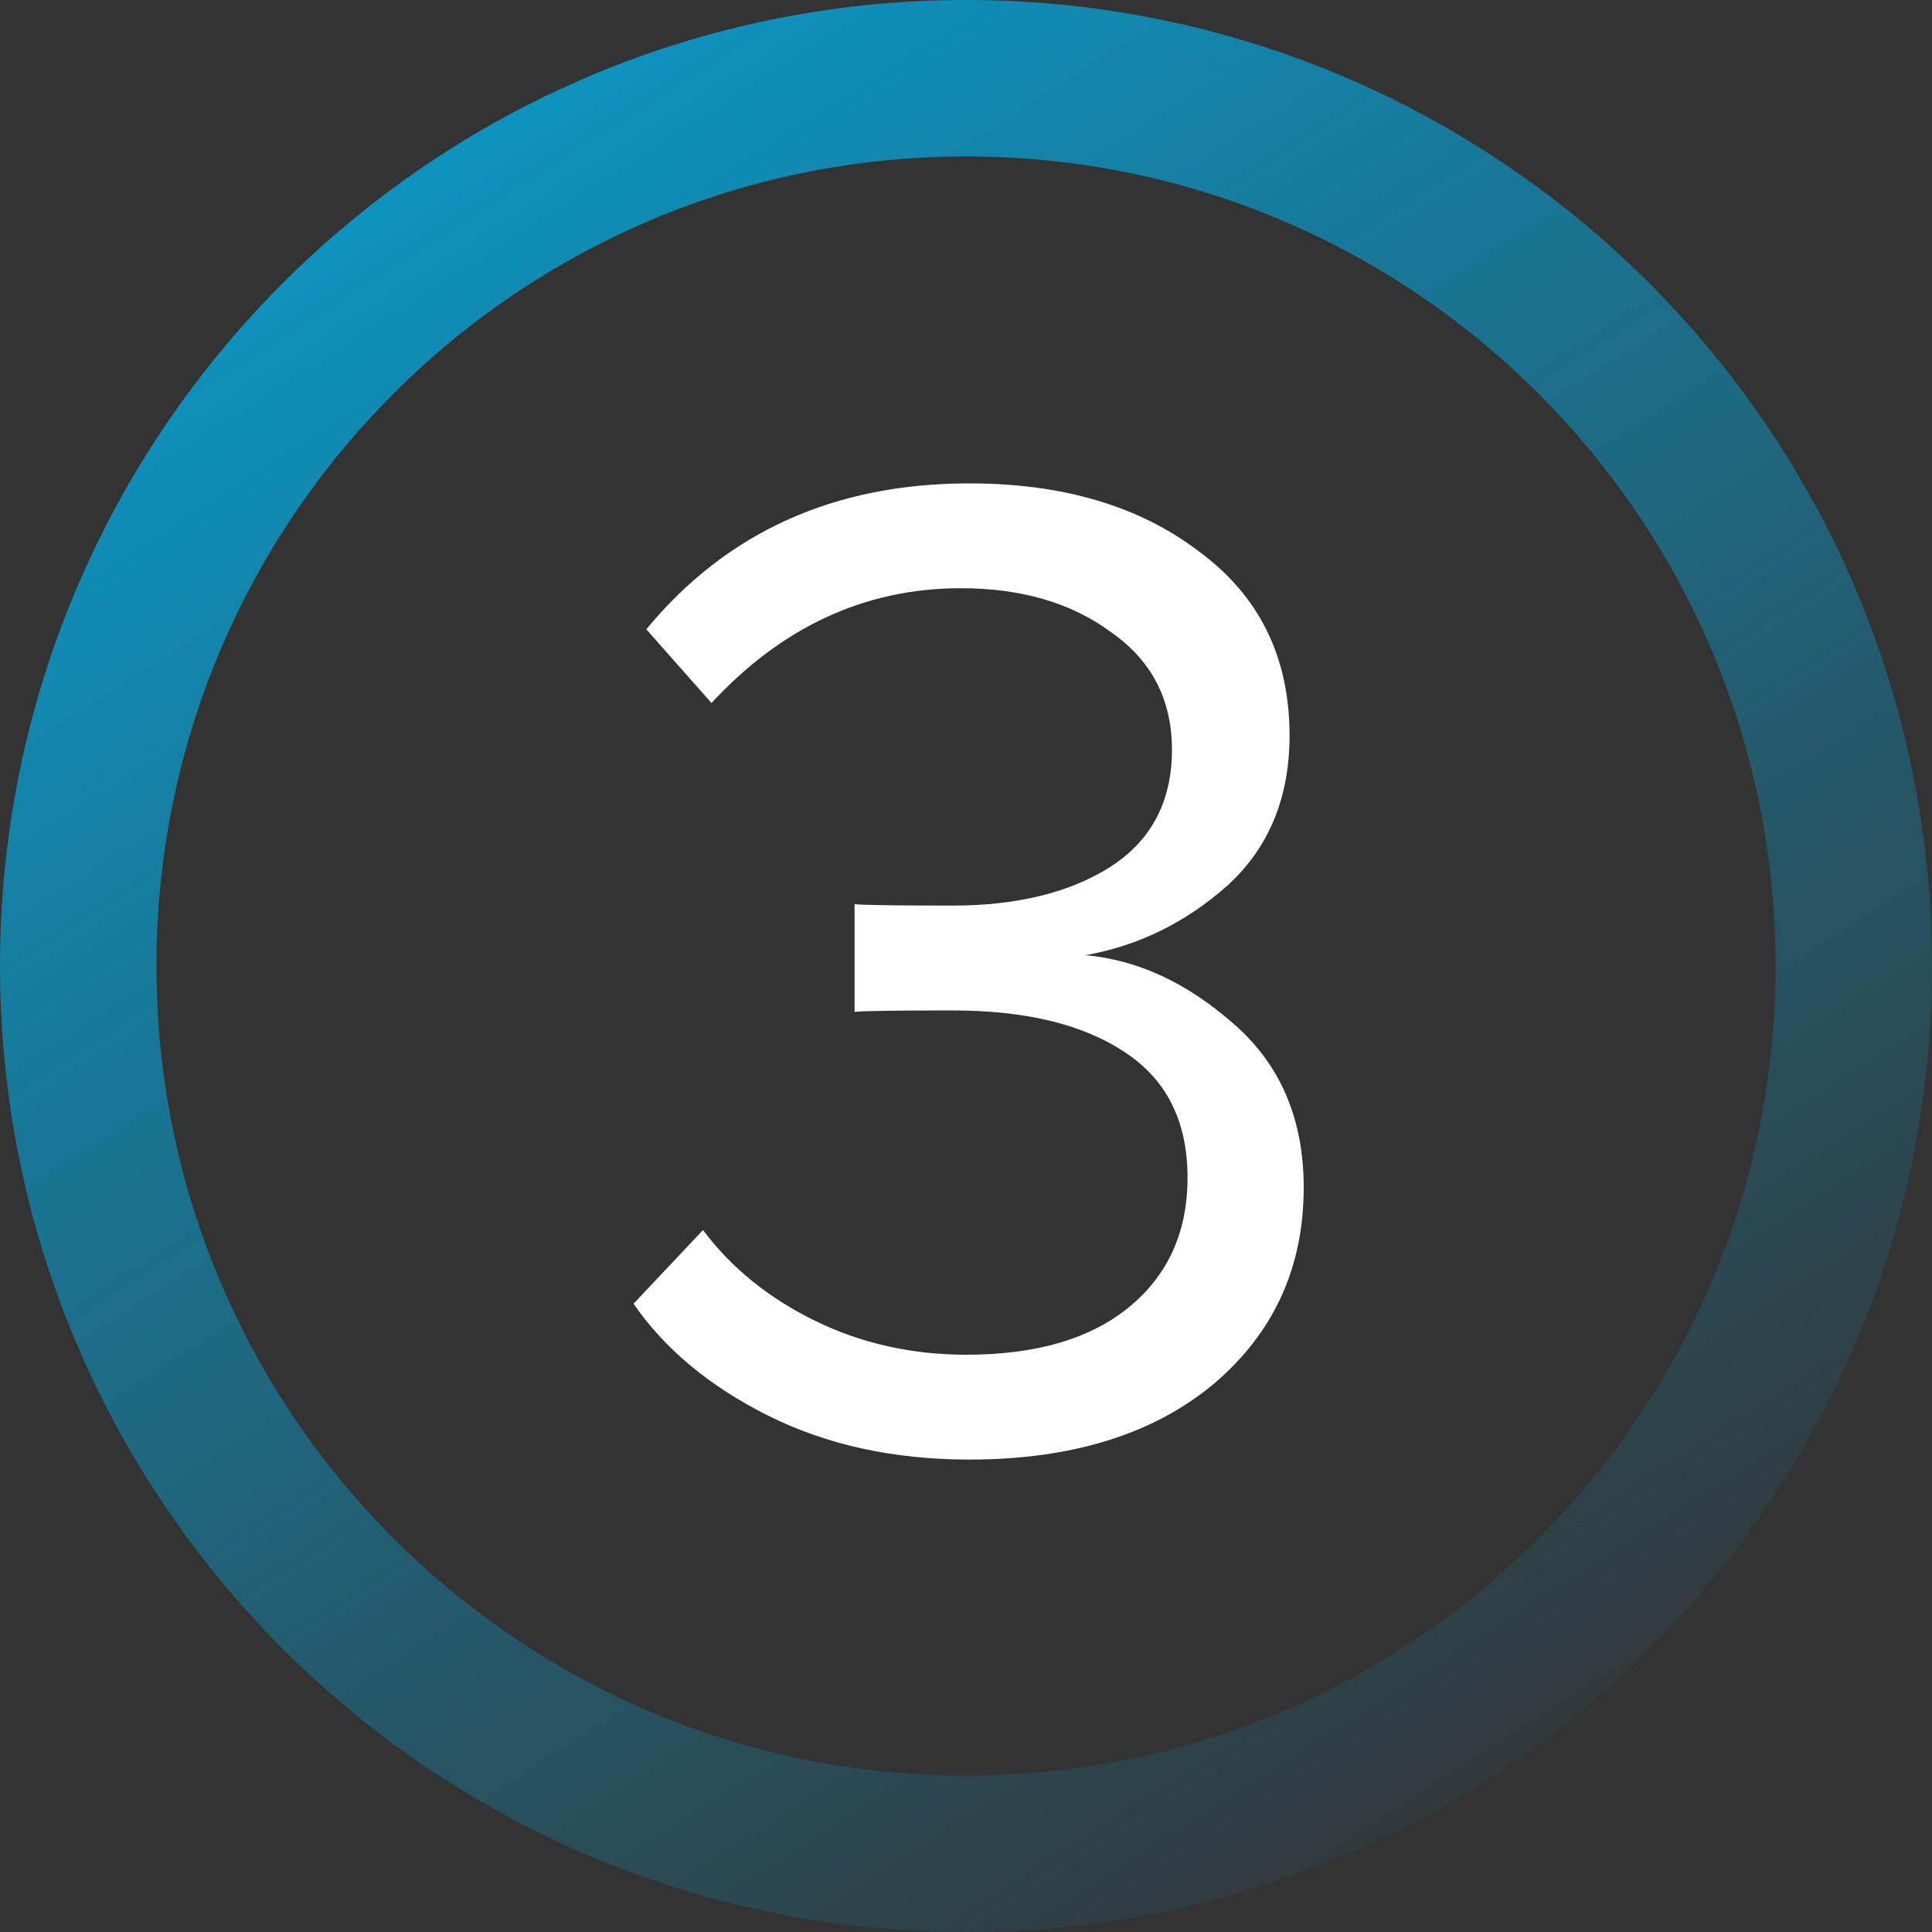
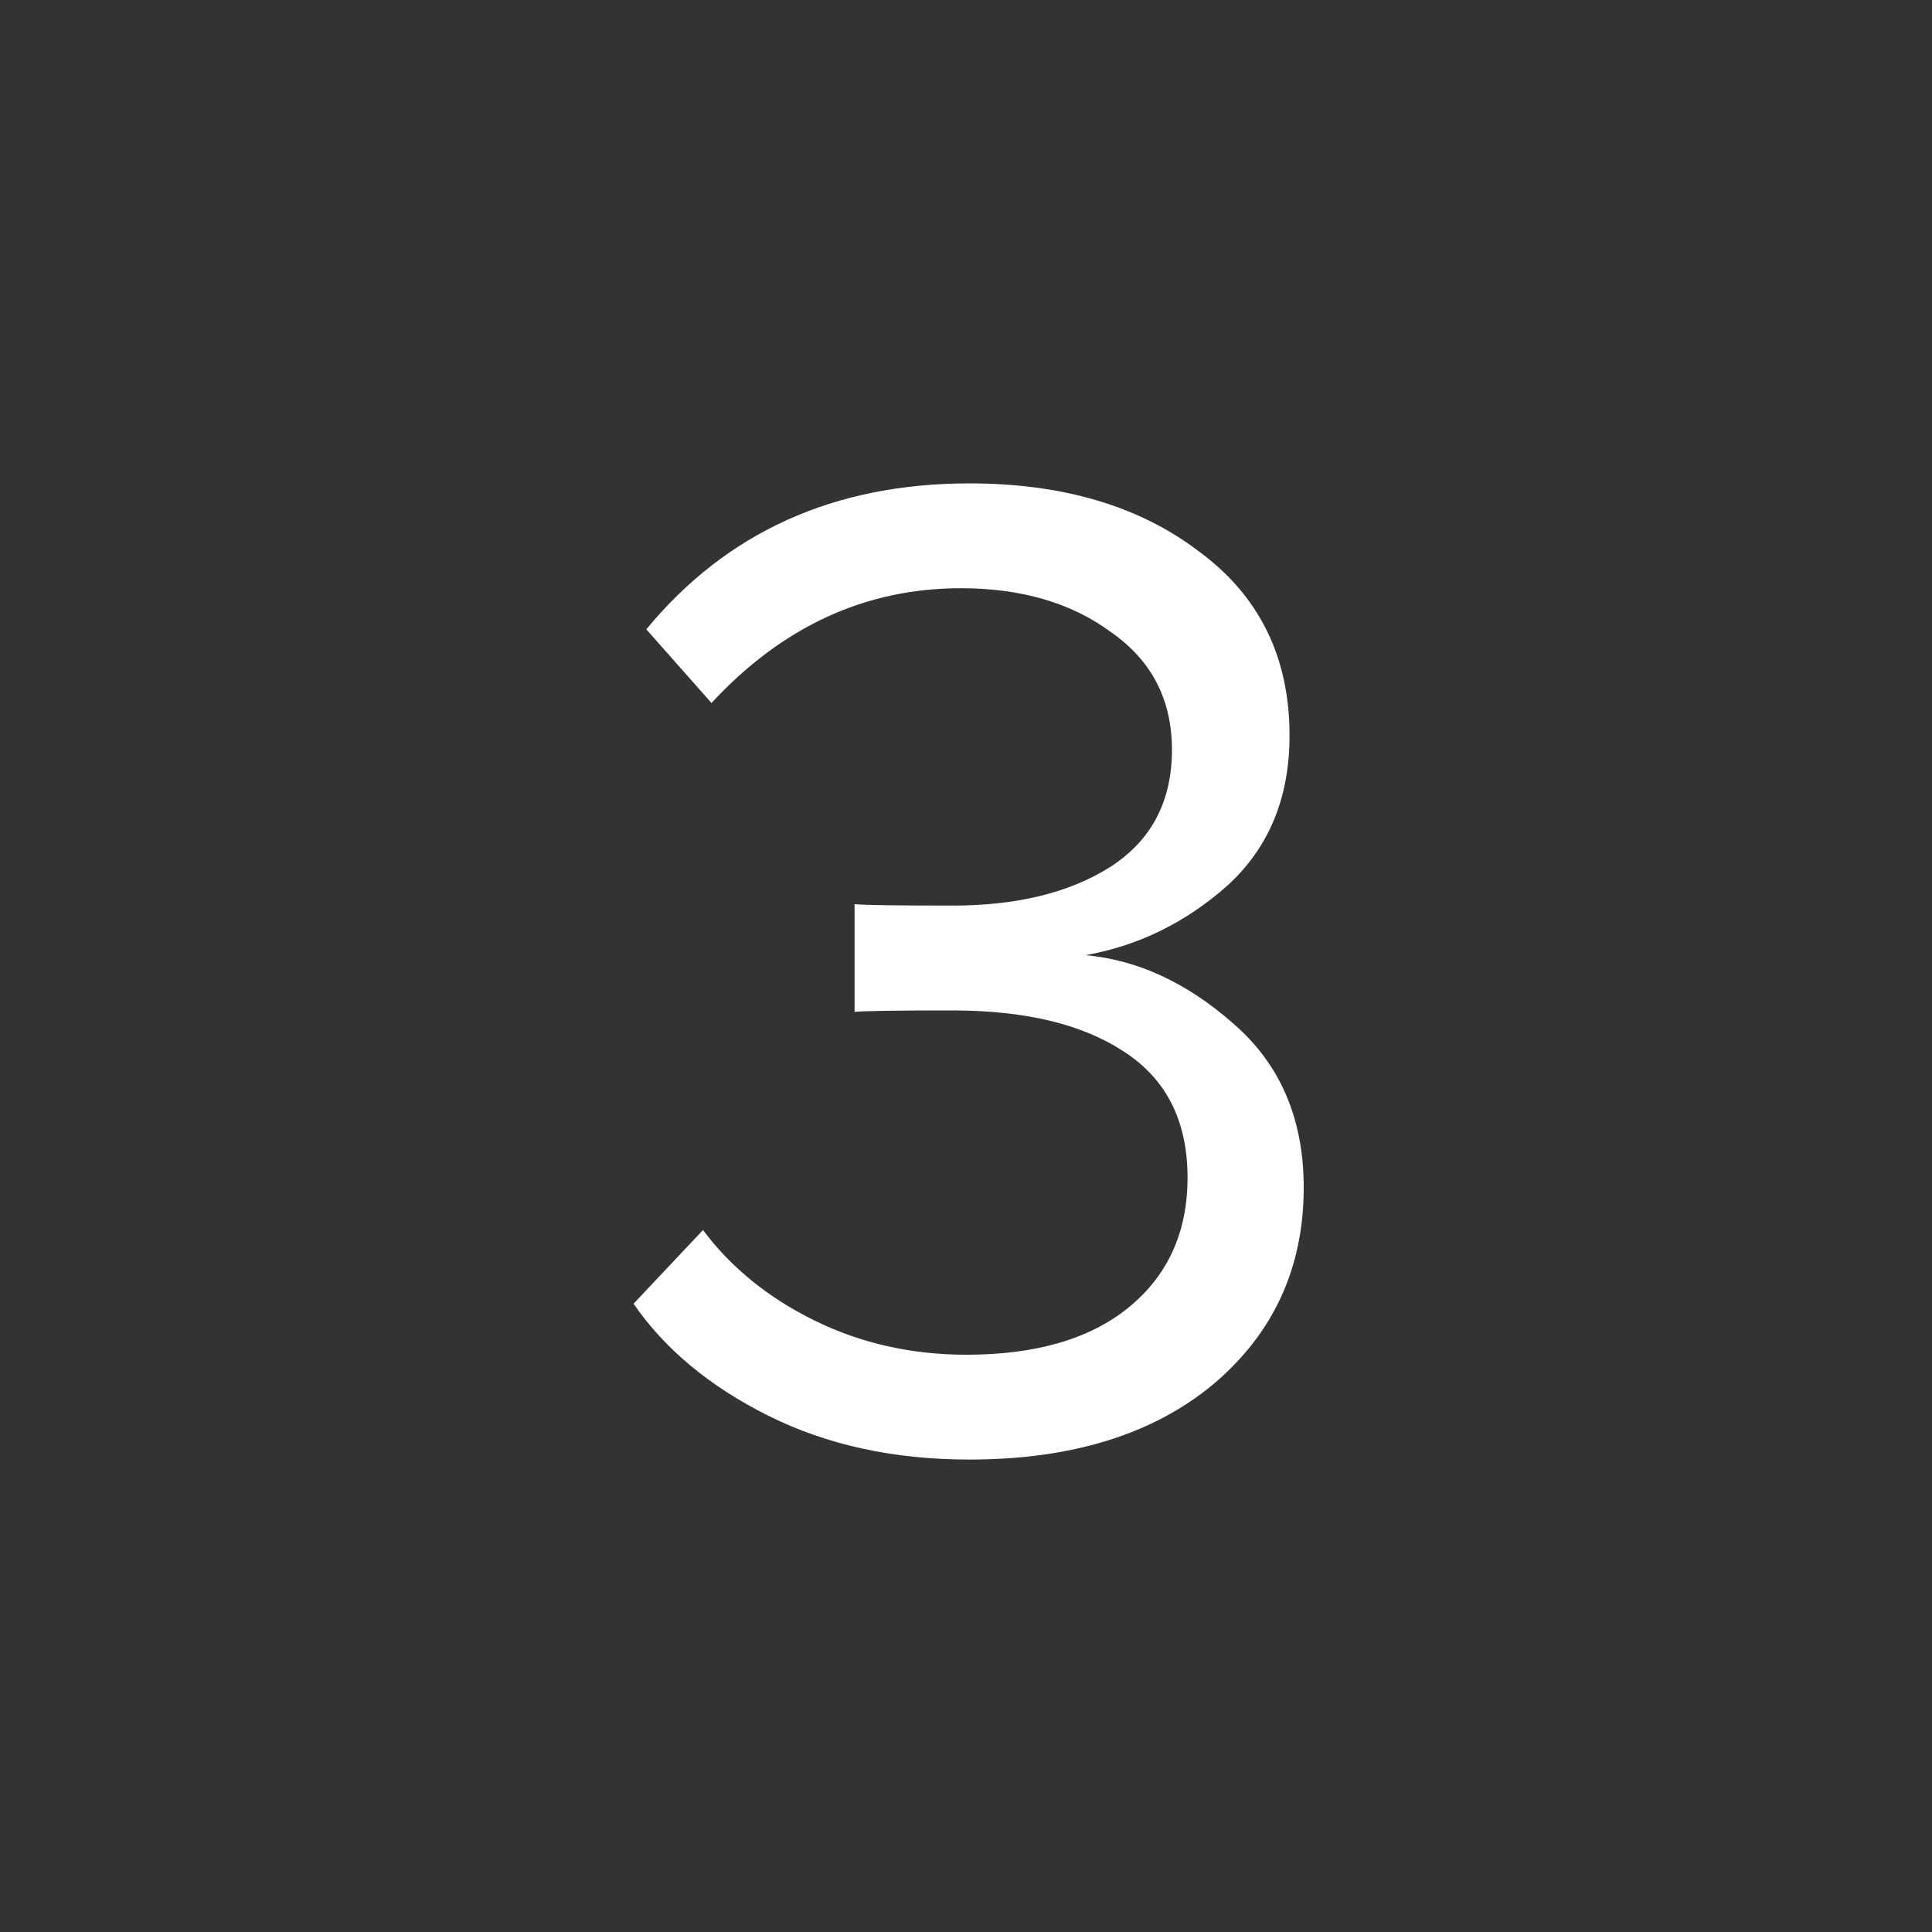
<svg xmlns="http://www.w3.org/2000/svg" width="75" height="75" fill="none">
  <rect width="100%" height="100%" fill="#333333" stroke="none" />
-   <path d="M75 37.5C75 58.21 58.21 75 37.5 75S0 58.21 0 37.5 16.79 0 37.5 0 75 16.79 75 37.5zm-68.927 0c0 17.357 14.07 31.427 31.427 31.427S68.927 54.857 68.927 37.5 54.857 6.073 37.5 6.073 6.073 20.143 6.073 37.5z" fill="url(#paint0_linear_897_193)" />
  <path d="M37.63 56.66c-2.933 0-5.537-.568-7.81-1.705-2.273-1.137-4.015-2.585-5.225-4.345l2.695-2.86c1.1 1.467 2.548 2.64 4.345 3.52 1.797.88 3.758 1.32 5.885 1.32 2.677 0 4.767-.605 6.27-1.815 1.54-1.247 2.31-2.933 2.31-5.06 0-2.2-.825-3.832-2.475-4.895-1.613-1.063-3.832-1.595-6.655-1.595-2.163 0-3.428.018-3.795.055V35.1c.403.037 1.668.055 3.795.055 2.493 0 4.528-.495 6.105-1.485 1.613-1.027 2.42-2.548 2.42-4.565 0-1.943-.788-3.465-2.365-4.565-1.54-1.137-3.483-1.705-5.83-1.705-3.703 0-6.93 1.485-9.68 4.455l-2.53-2.86c3.117-3.777 7.297-5.665 12.54-5.665 3.63 0 6.6.88 8.91 2.64 2.347 1.723 3.52 4.107 3.52 7.15 0 2.42-.807 4.363-2.42 5.83-1.613 1.43-3.447 2.328-5.5 2.695 2.017.183 3.923 1.063 5.72 2.64 1.833 1.577 2.75 3.703 2.75 6.38 0 3.117-1.173 5.665-3.52 7.645-2.347 1.943-5.5 2.915-9.46 2.915z" fill="#fff" />
  <defs>
    <linearGradient id="paint0_linear_897_193" x1="0" y1="-16.5" x2="58.5" y2="75" gradientUnits="userSpaceOnUse">
      <stop stop-color="#00B4F0" />
      <stop offset="1" stop-color="#00B4F0" stop-opacity="0" />
    </linearGradient>
  </defs>
</svg>